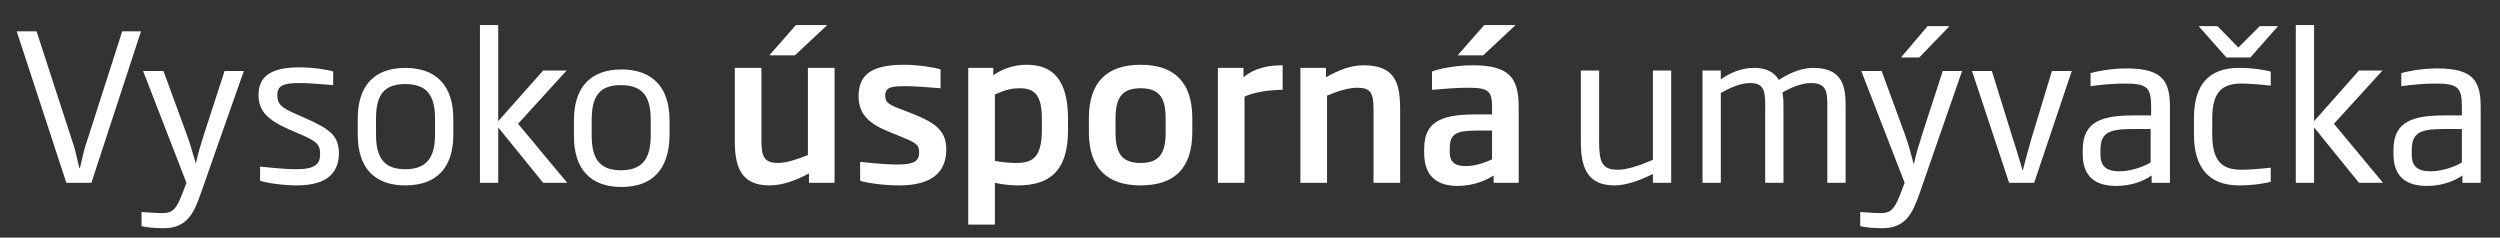
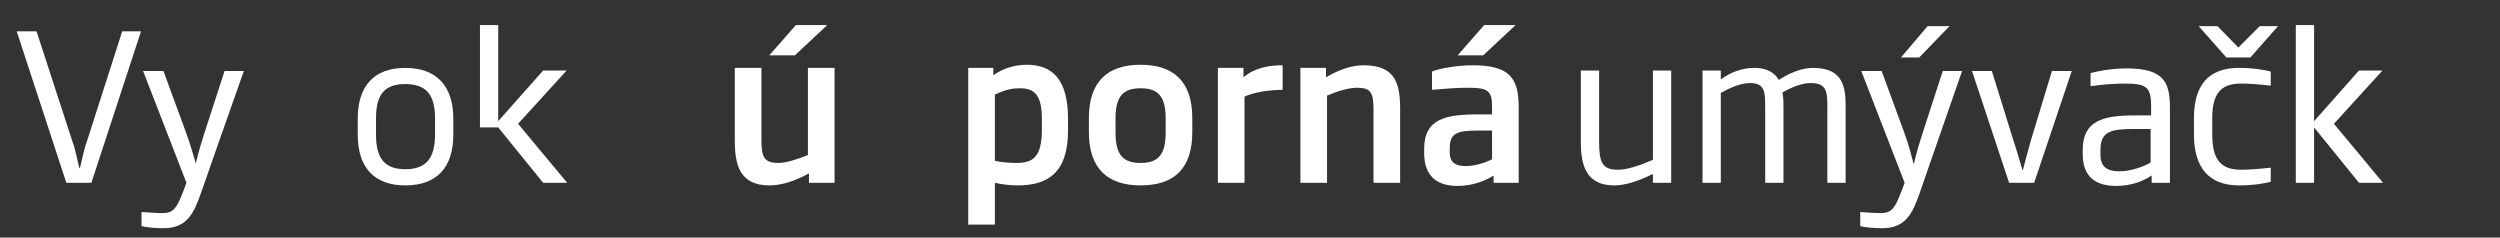
<svg xmlns="http://www.w3.org/2000/svg" version="1.1" id="a" x="0px" y="0px" viewBox="0 0 478.7 45.5" style="enable-background:new 0 0 478.7 45.5;" xml:space="preserve">
  <rect x="0" y="0" width="478.7" height="45.5" fill="#333333" stroke="none" />
  <style type="text/css">
	.st0{fill:#FFFFFF;}
</style>
  <path class="st0" d="M17.5,35h-4.8L3.2,6H7l6.9,21.2c0.6,1.6,0.9,3.5,1.3,5h0.1c0.4-1.5,0.7-3.4,1.3-5L23.4,6H27L17.5,35L17.5,35z" />
  <path class="st0" d="M38.5,36.9c-1.4,4.1-2.8,6.8-7.2,6.8c-1.8,0-3.4-0.2-4.2-0.4v-2.7c1.7,0.1,2.6,0.2,4.1,0.2  c2.1,0,2.7-1.1,3.9-4.2l0.6-1.6l-8.3-21.4h3.9l4.4,12c0.7,1.9,1.1,3.4,1.8,5.7c0.5-2.3,1-3.7,1.6-5.7l3.9-12h3.7  C46.7,13.5,38.5,36.9,38.5,36.9z" />
-   <path class="st0" d="M56.8,35.5c-3,0-6.3-0.6-7-0.9v-2.7c1.3,0.1,4.3,0.5,6.9,0.5c3.7,0,4.6-1,4.6-2.9s-0.7-2.5-4.3-4l-1.6-0.7  c-4.1-1.8-5.9-3.5-5.9-6.6c0-3.6,2.4-5.3,7.8-5.3c2.9,0,5.7,0.5,6.5,0.8v2.6c-2.3-0.2-4.8-0.4-6.3-0.4c-3.1,0-4.4,0.4-4.4,2.3  c0,1.7,0.7,2.4,3.7,3.7l1.6,0.7c5,2.2,6.5,3.5,6.5,6.9C64.8,32.6,63.2,35.5,56.8,35.5L56.8,35.5z" />
  <path class="st0" d="M77.6,35.5c-6,0-9.1-3.5-9.1-9.7v-3.1c0-6.2,3.1-9.7,9.1-9.7s9.2,3.5,9.2,9.7v3.1C86.8,32,83.7,35.5,77.6,35.5z   M83.3,22.7c0-4.6-1.7-6.6-5.7-6.6s-5.6,2-5.6,6.6v3.1c0,4.6,1.7,6.6,5.6,6.6s5.7-2,5.7-6.6V22.7z" />
  <path class="st0" d="M154.9,35v-1.8c-2.6,1.4-5.1,2.3-7.6,2.3c-5.7,0-6.6-4-6.6-8.6V13h5.1v14c0,3.1,0.6,4.2,3.2,4.2  c1.5,0,3.4-0.6,5.7-1.5V13h5.1V35L154.9,35L154.9,35z M152.2,10.6h-4.9l5.1-5.8h6L152.2,10.6L152.2,10.6z" />
-   <path class="st0" d="M172.2,35.5c-3,0-6.5-0.5-7.5-0.9V31c1.1,0.1,4.4,0.5,7.2,0.5c3.2,0,4.1-0.7,4.1-2.3s-0.7-1.9-3.9-3.2l-1.7-0.7  c-4.1-1.6-6-3.5-6-6.9c0-4.4,2.9-6,8.8-6c2.5,0,5.8,0.5,6.9,0.9v3.6c-2.4-0.2-4.9-0.4-6.8-0.4c-2.6,0-3.8,0.2-3.8,1.8  c0,1.4,0.8,1.8,3.5,2.8l1.8,0.7c4.7,1.9,6.4,3.4,6.4,7C181.1,33,178.4,35.5,172.2,35.5L172.2,35.5z" />
  <path class="st0" d="M194.9,35.5c-1.4,0-3.2-0.2-4.4-0.5v8h-5.1V13h4.8v1.4c2-1.4,4.3-2,6.4-2c4.9,0,7.9,2.8,7.9,10.3v2  C204.6,33,200.7,35.5,194.9,35.5L194.9,35.5z M199.5,22.8c0-4.6-1.4-5.9-4.2-5.9c-1.4,0-2.6,0.2-4.8,1.2v12.7  c1.5,0.3,2.8,0.4,4.1,0.4c3.1,0,4.9-1,4.9-6.4V22.8z" />
  <path class="st0" d="M218.4,35.5c-6.4,0-9.9-3.3-9.9-10.2v-2.7c0-6.9,3.5-10.2,9.9-10.2s9.9,3.3,9.9,10.2v2.7  C228.3,32.3,224.8,35.5,218.4,35.5z M223.2,22.7c0-4.2-1.4-5.8-4.8-5.8s-4.8,1.6-4.8,5.8v2.7c0,4.2,1.4,5.8,4.8,5.8s4.8-1.6,4.8-5.8  C223.2,25.3,223.2,22.7,223.2,22.7z" />
  <path class="st0" d="M238.3,18.5V35h-5.1V13h4.9v1.8c2.1-1.8,4.8-2.3,7.5-2.3v4.7C242.9,17.2,240,17.7,238.3,18.5L238.3,18.5z" />
  <path class="st0" d="M263,35V21c0-3.2-0.5-4.2-3.1-4.2c-1.5,0-3.4,0.5-5.8,1.5v16.7H249V13h4.9v1.8c2.4-1.4,4.8-2.3,7.2-2.3  c6.2,0,7,3.6,7,8.6V35L263,35L263,35z" />
  <path class="st0" d="M286,35v-1.4c-1.4,0.9-3.8,2-6.9,2c-4.1,0-6.4-2-6.4-6.3v-0.8c0-5.8,4.2-6.6,10.4-6.6h2.6v-1.4  c0-3.1-0.7-3.7-4.6-3.7c-2.2,0-4.5,0.2-6.9,0.4v-3.5c0.9-0.4,4.2-1.2,7.8-1.2c7,0,8.8,2.4,8.8,8V35L286,35L286,35z M285.7,25H283  c-3.8,0-5.4,0.4-5.4,3.3v0.9c0,2,1.2,2.6,3.1,2.6c2.1,0,4.2-0.9,5-1.3L285.7,25L285.7,25z M284,10.6h-4.9l5.1-5.8h6L284,10.6  L284,10.6z" />
  <path class="st0" d="M316.5,35v-1.7c-2.8,1.4-5.3,2.2-7.4,2.2c-5.3,0-6.4-3.7-6.4-8.3V13.5h3.5v13.7c0,3.9,0.6,5.3,3.6,5.3  c1.7,0,3.9-0.7,6.7-1.9V13.5h3.5V35H316.5z" />
  <path class="st0" d="M349.9,35V20.7c0-3,0-4.8-3.2-4.8c-1.5,0-3.5,0.7-5.4,1.8c0.2,1,0.2,2,0.2,3V35H338V20.7c0-3,0-4.8-2.9-4.8  c-1.9,0-4,1-5.6,1.9V35H326V13.5h3.5v1.7c1.8-1.3,4-2.2,6.4-2.2s3.9,0.9,4.7,2.3c2.5-1.6,4.7-2.3,6.6-2.3c6.2,0,6.2,4.4,6.2,7.8V35  H349.9L349.9,35z" />
  <path class="st0" d="M367.6,36.9c-1.4,4.1-2.8,6.8-7.2,6.8c-1.8,0-3.4-0.2-4.2-0.4v-2.7c1.7,0.1,2.6,0.2,4,0.2  c2.1,0,2.7-1.1,3.9-4.2l0.6-1.6l-8.3-21.4h3.9l4.4,12c0.7,1.9,1.1,3.4,1.7,5.7h0.1c0.5-2.3,1-3.7,1.6-5.7l3.9-12h3.7L367.6,36.9  L367.6,36.9z M367.5,11H364l5.1-6h4.2L367.5,11z" />
  <path class="st0" d="M389.5,35h-4.8l-7.1-21.4h3.8l4.1,13.2c0.7,2.1,1.2,3.9,1.8,5.9c0.5-2,1-3.7,1.6-5.9l4-13.2h3.8L389.5,35z" />
  <path class="st0" d="M412,35v-1.4c-1.3,0.9-3.6,2-6.8,2c-4,0-6.4-1.8-6.4-6.1v-0.8c0-5.6,3.9-6.6,9.9-6.6h3.2v-1.6  c0-3.7-0.7-4.5-5-4.5c-2.4,0-4.3,0.2-6.6,0.5v-2.5c0.6-0.2,3.6-0.9,6.9-0.9c7.1,0,8.3,2.6,8.3,7.5V35L412,35L412,35z M411.8,24.7  h-3.2c-4.5,0-6.4,0.5-6.4,4v1c0,2.4,1.5,3.1,3.6,3.1c2.5,0,5.1-1.1,6-1.7L411.8,24.7L411.8,24.7z" />
  <path class="st0" d="M428.7,35.5c-5.8,0-8.6-3.5-8.6-9.7v-3.2c0-6.2,2.7-9.6,8.6-9.6c3.1,0,5.4,0.5,6.1,0.7v2.7  c-2.6-0.3-4.5-0.4-5.6-0.4c-3.4,0-5.6,1.3-5.6,6.6v3.2c0,5.3,2.1,6.7,5.6,6.7c1.1,0,3-0.1,5.6-0.4v2.7  C434.1,35,431.9,35.5,428.7,35.5z M424.6,5l4,4.1l4.1-4.1h3.5l-5.3,6h-4.6l-5.3-6H424.6L424.6,5z" />
  <path class="st0" d="M451.7,35l-8.6-10.6V35h-3.5V4.8h3.5v18.4l8.6-9.7h4.5l-9.3,10.2l9.4,11.3H451.7L451.7,35z" />
-   <path class="st0" d="M104,35l-8.6-10.6V35h-3.5V4.8h3.5v18.4l8.6-9.7h4.5l-9.3,10.2l9.4,11.3H104L104,35z" />
-   <path class="st0" d="M471.5,35v-1.4c-1.3,0.9-3.6,2-6.8,2c-4,0-6.4-1.8-6.4-6.1v-0.8c0-5.6,3.9-6.6,9.9-6.6h3.2v-1.6  c0-3.7-0.7-4.5-5-4.5c-2.4,0-4.3,0.2-6.6,0.5v-2.5c0.6-0.2,3.6-0.9,6.9-0.9c7.1,0,8.3,2.6,8.3,7.5V35L471.5,35L471.5,35z   M471.4,24.7h-3.2c-4.5,0-6.4,0.5-6.4,4v1c0,2.4,1.5,3.1,3.6,3.1c2.5,0,5.1-1.1,6-1.7L471.4,24.7L471.4,24.7z" />
-   <path class="st0" d="M119,35.8c-6,0-9.1-3.5-9.1-9.7v-3.1c0-6.2,3.1-9.7,9.1-9.7s9.2,3.5,9.2,9.7v3.1C128.1,32.3,125,35.8,119,35.8z   M124.6,22.9c0-4.6-1.7-6.6-5.7-6.6s-5.6,2-5.6,6.6v3.1c0,4.6,1.7,6.6,5.6,6.6s5.7-2,5.7-6.6V22.9z" />
+   <path class="st0" d="M104,35l-8.6-10.6h-3.5V4.8h3.5v18.4l8.6-9.7h4.5l-9.3,10.2l9.4,11.3H104L104,35z" />
</svg>